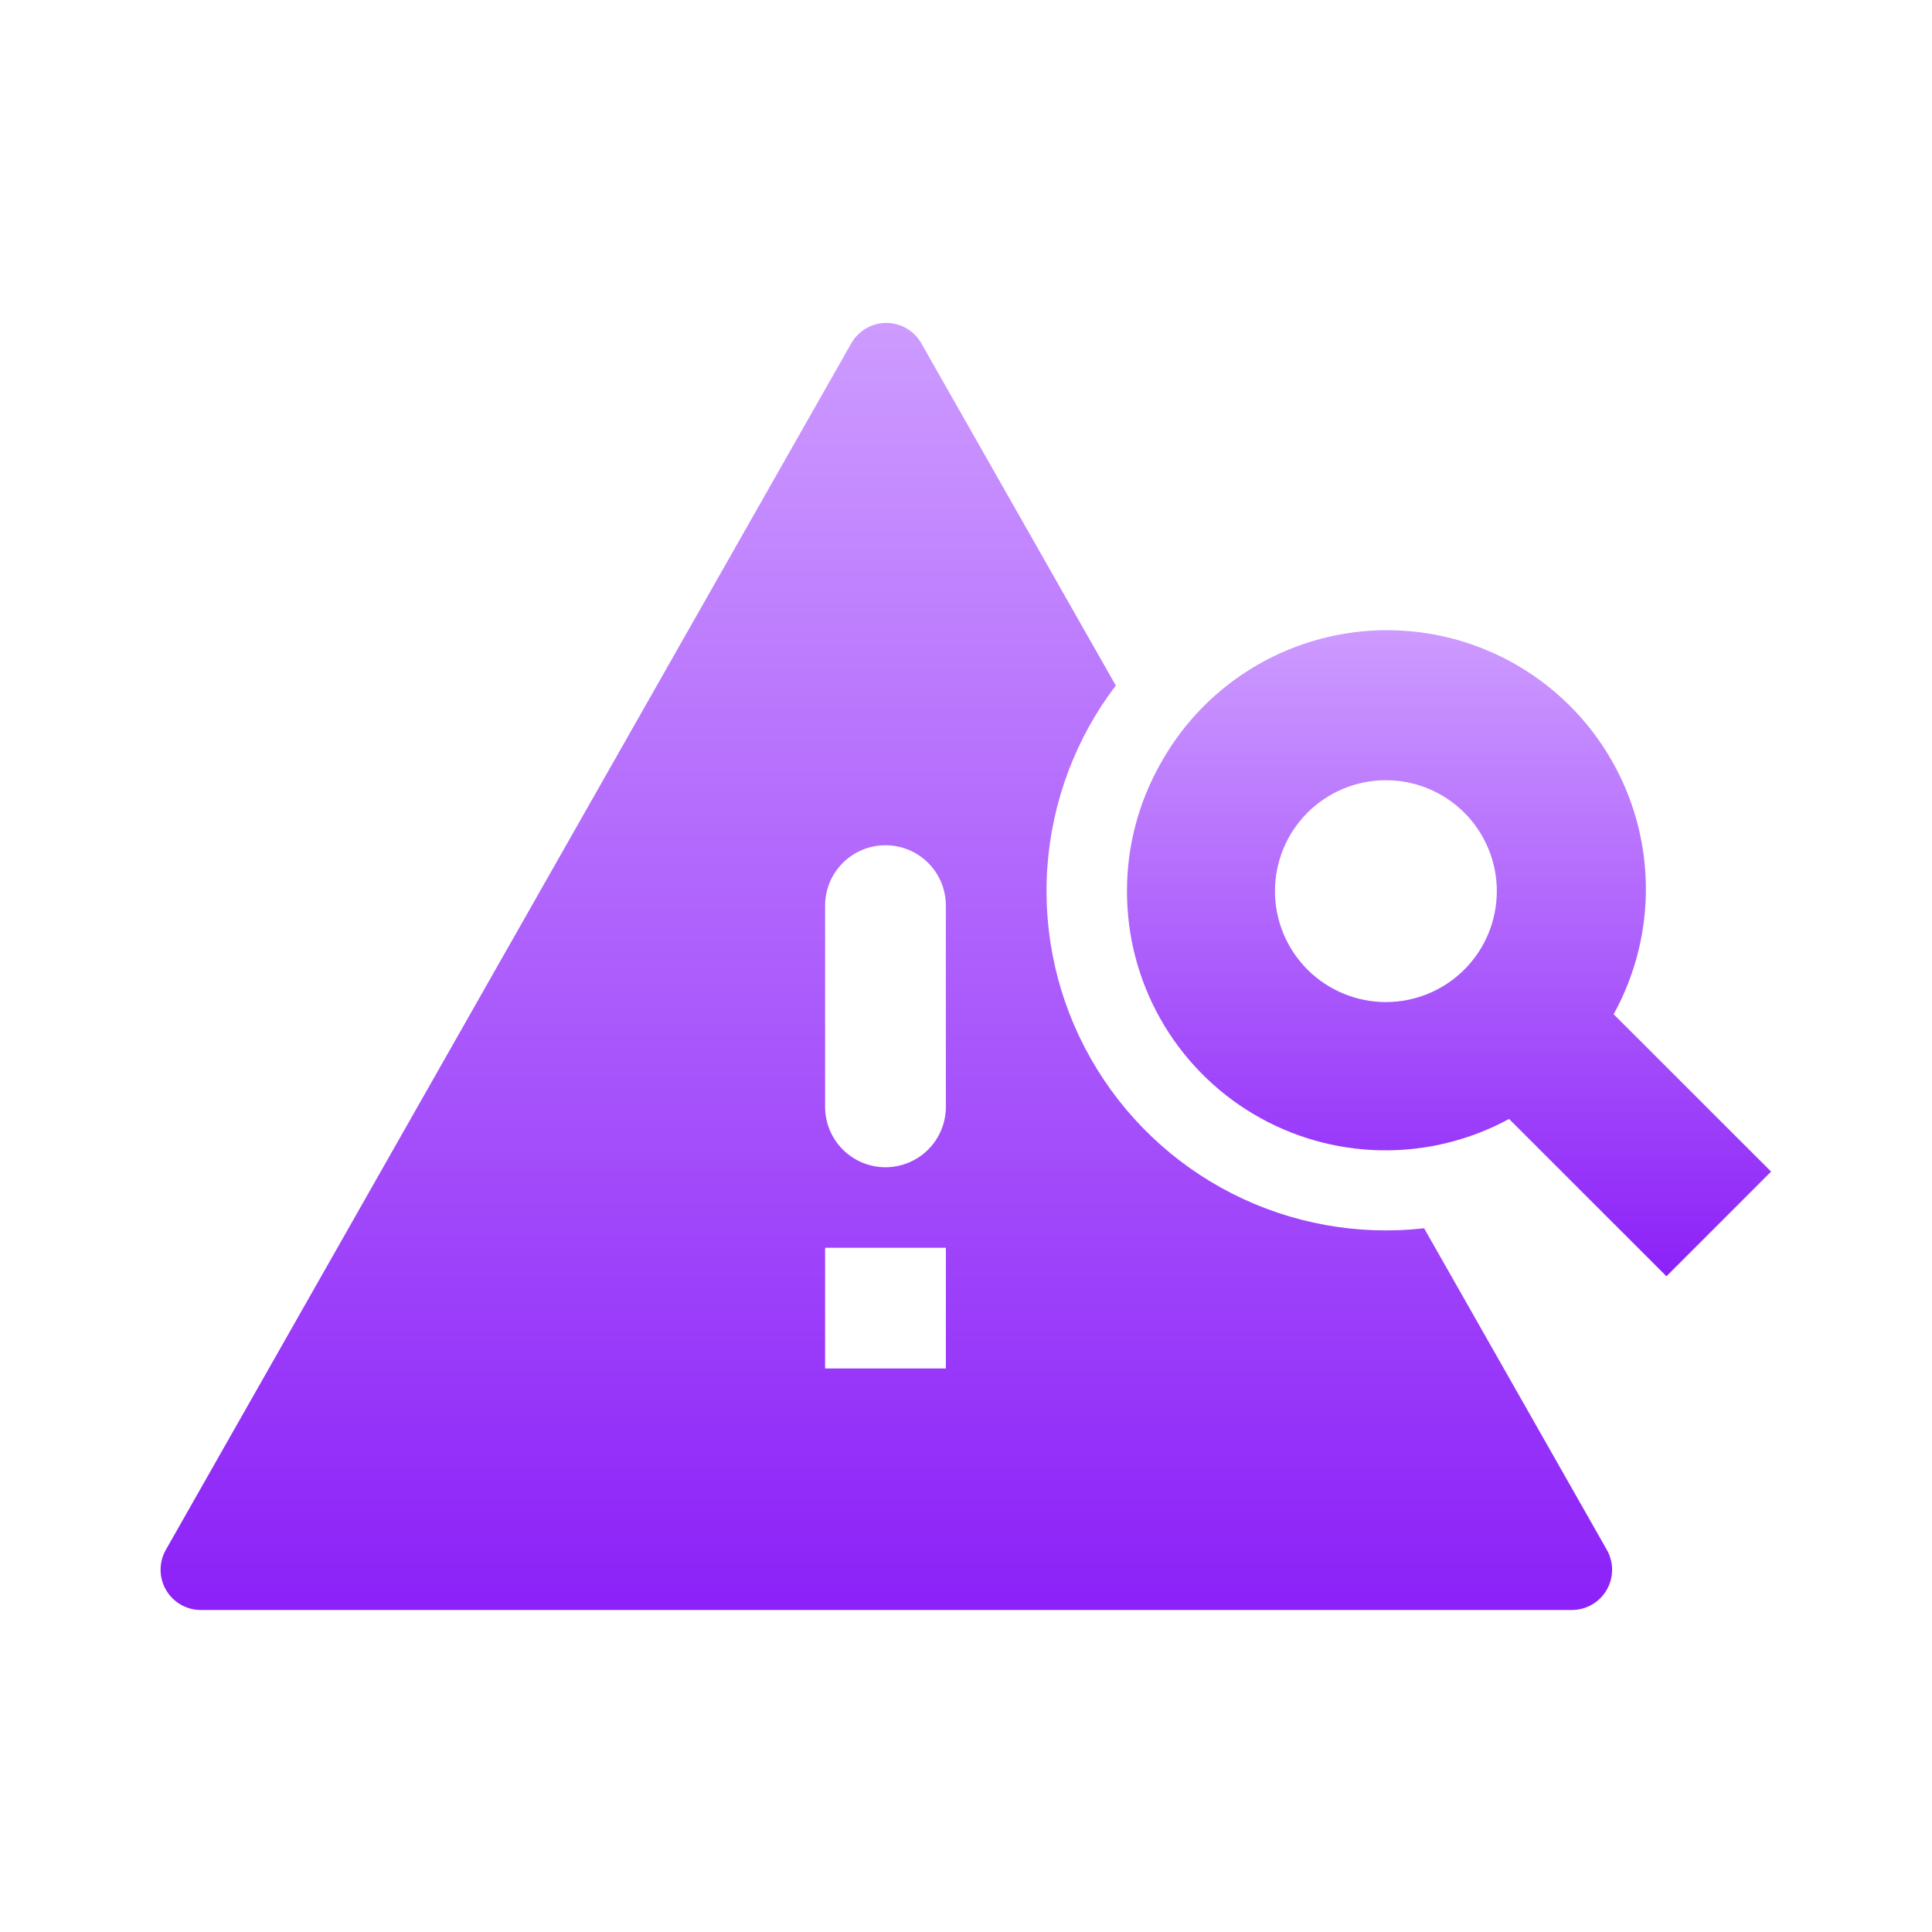
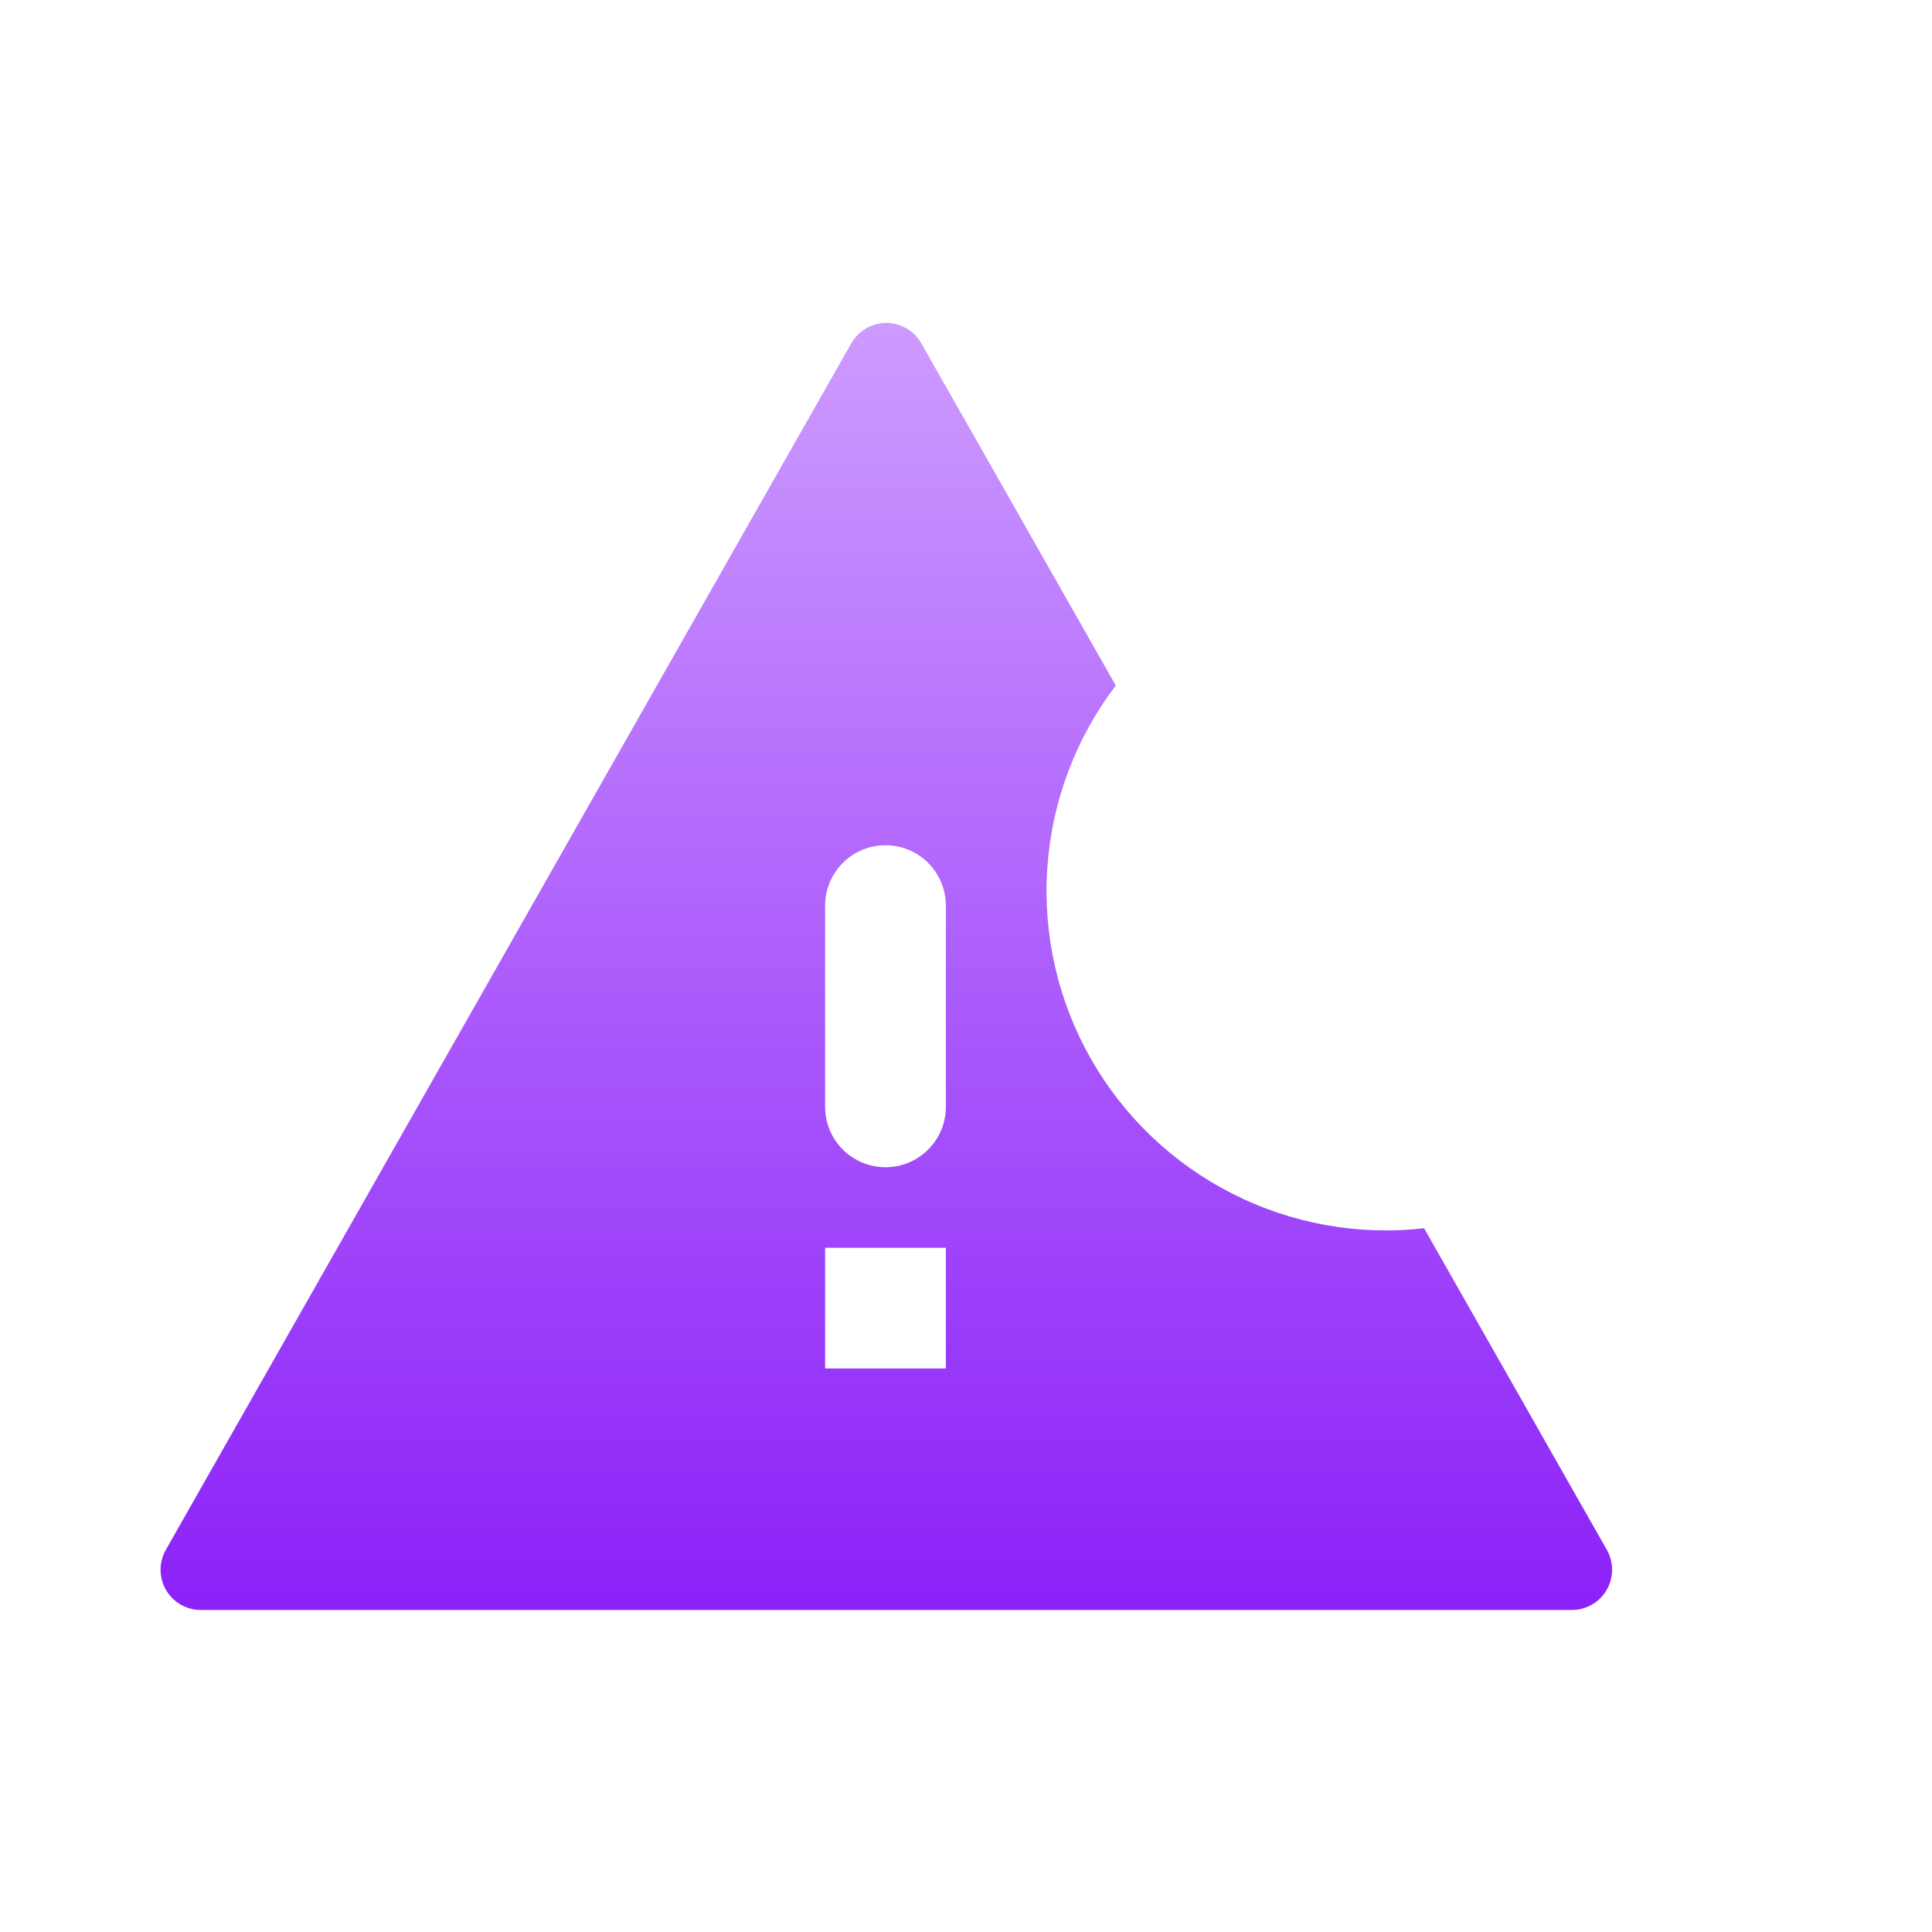
<svg xmlns="http://www.w3.org/2000/svg" width="116" height="116" viewBox="0 0 116 116" fill="none">
  <path fill-rule="evenodd" clip-rule="evenodd" d="M55.317 20.614C55.106 20.242 54.8 19.933 54.431 19.717C54.062 19.502 53.642 19.389 53.214 19.389C52.787 19.389 52.367 19.502 51.998 19.717C51.628 19.933 51.323 20.242 51.112 20.614L9.956 93.056C9.747 93.423 9.639 93.839 9.641 94.261C9.643 94.684 9.755 95.098 9.968 95.464C10.18 95.829 10.484 96.132 10.85 96.343C11.216 96.554 11.631 96.666 12.054 96.666H94.375C94.798 96.666 95.214 96.556 95.58 96.345C95.947 96.134 96.252 95.831 96.465 95.466C96.678 95.1 96.791 94.685 96.793 94.263C96.795 93.84 96.686 93.424 96.478 93.056L85.506 73.747C81.54 74.196 77.528 73.471 73.971 71.66C70.413 69.85 67.465 67.035 65.493 63.564C63.522 60.093 62.613 56.12 62.88 52.137C63.146 48.154 64.577 44.337 66.994 41.16L55.317 20.614ZM49.541 54.375C49.541 53.413 49.923 52.491 50.603 51.811C51.283 51.132 52.205 50.75 53.166 50.75C54.127 50.75 55.05 51.132 55.729 51.811C56.409 52.491 56.791 53.413 56.791 54.375V66.458C56.791 67.419 56.409 68.341 55.729 69.021C55.05 69.701 54.127 70.083 53.166 70.083C52.205 70.083 51.283 69.701 50.603 69.021C49.923 68.341 49.541 67.419 49.541 66.458V54.375ZM56.791 74.916V82.166H49.541V74.916H56.791Z" fill="url(#paint0_linear_2784_2636)" />
-   <path fill-rule="evenodd" clip-rule="evenodd" d="M69.668 45.868C68.352 48.198 67.662 50.829 67.667 53.505C67.66 56.2 68.355 58.85 69.683 61.194C71.011 63.539 72.926 65.498 75.241 66.878C77.555 68.258 80.189 69.012 82.883 69.065C85.577 69.119 88.239 68.47 90.606 67.183L100.055 76.628L106.339 70.344L96.885 60.895C98.877 57.286 99.355 53.033 98.212 49.072C97.069 45.111 94.399 41.766 90.79 39.774C87.181 37.781 82.928 37.304 78.967 38.447C75.005 39.59 71.661 42.259 69.668 45.868ZM89.871 53.505C89.871 55.272 89.17 56.966 87.921 58.215C86.672 59.464 84.978 60.165 83.211 60.165C81.445 60.165 79.751 59.464 78.501 58.215C77.252 56.966 76.551 55.272 76.551 53.505C76.551 51.739 77.252 50.045 78.501 48.795C79.751 47.547 81.445 46.845 83.211 46.845C84.978 46.845 86.672 47.547 87.921 48.795C89.17 50.045 89.871 51.739 89.871 53.505Z" fill="url(#paint1_linear_2784_2636)" />
  <defs>
    <linearGradient id="paint0_linear_2784_2636" x1="53.217" y1="19.389" x2="53.217" y2="96.666" gradientUnits="userSpaceOnUse">
      <stop stop-color="#CD9BFF" />
      <stop offset="1" stop-color="#8C21F8" />
    </linearGradient>
    <linearGradient id="paint1_linear_2784_2636" x1="87.003" y1="37.837" x2="87.003" y2="76.628" gradientUnits="userSpaceOnUse">
      <stop stop-color="#CD9BFF" />
      <stop offset="1" stop-color="#8C21F8" />
    </linearGradient>
  </defs>
</svg>